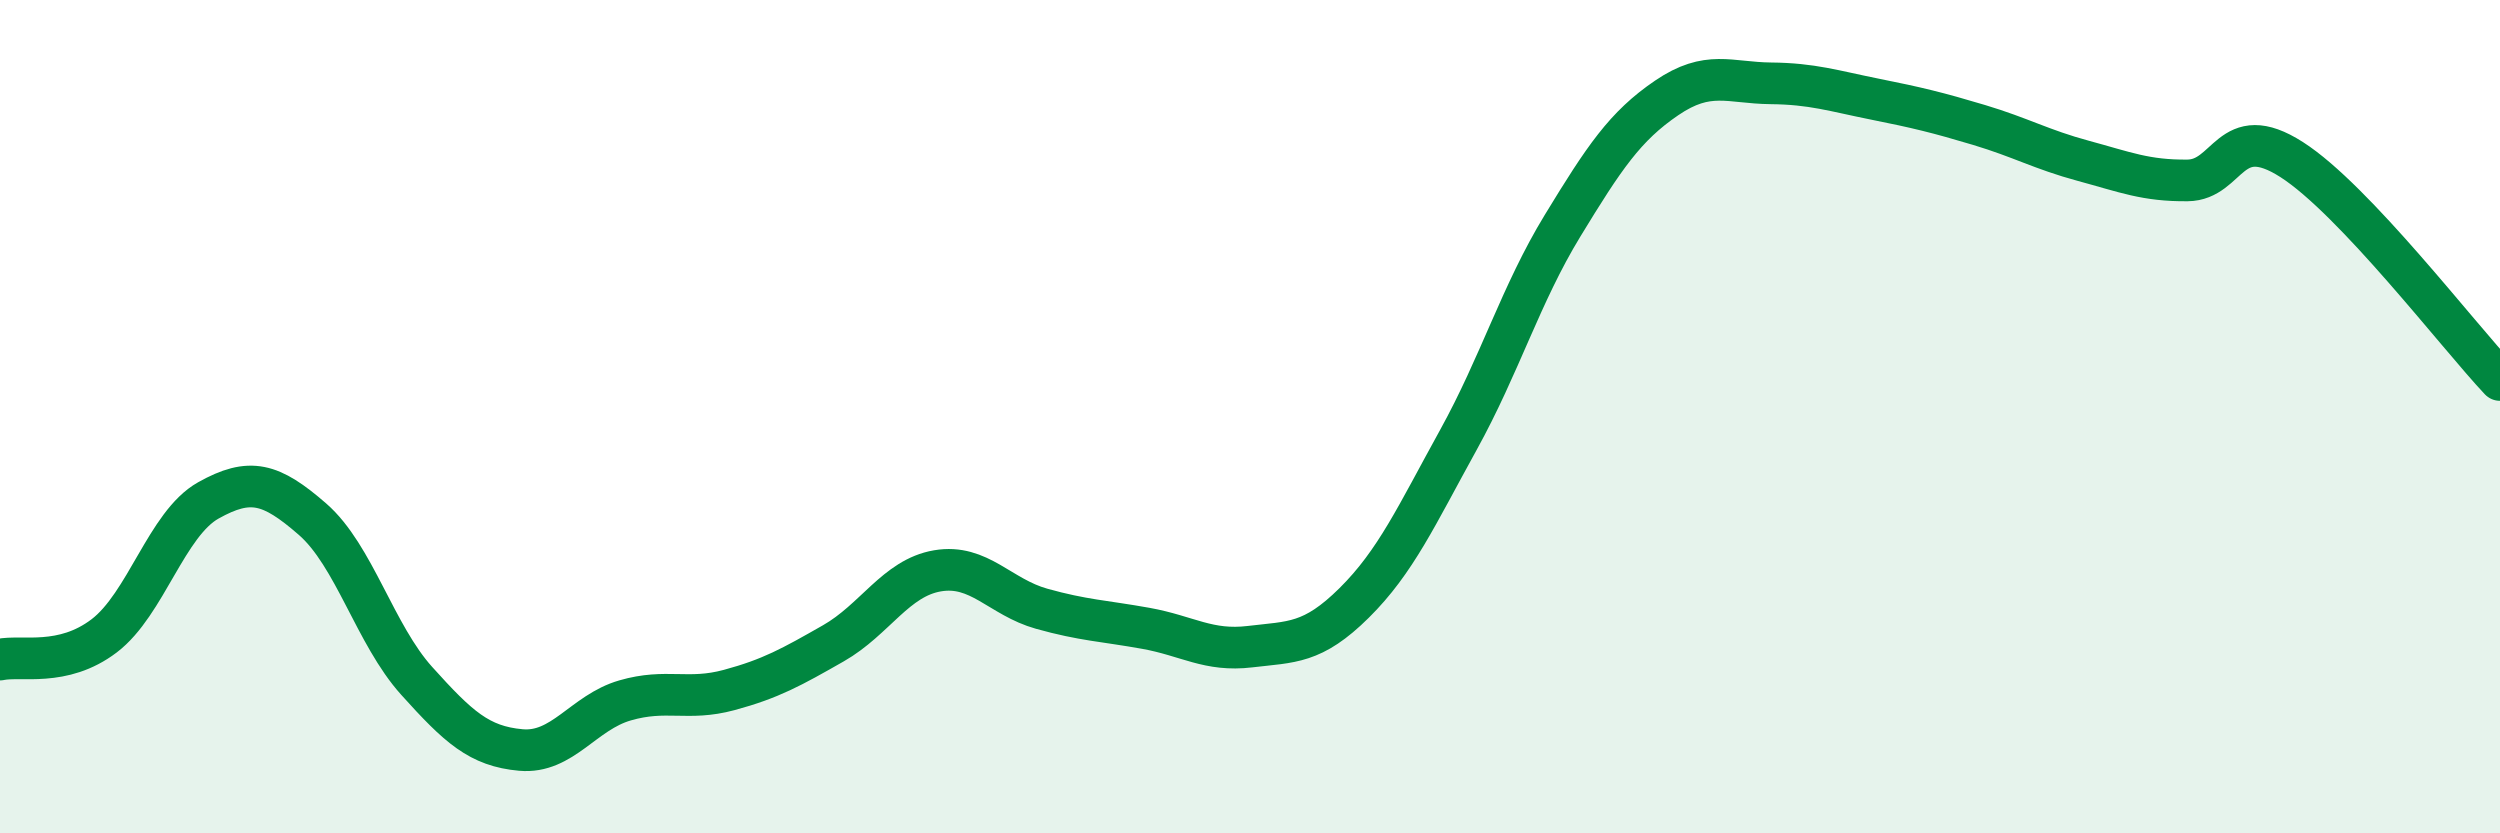
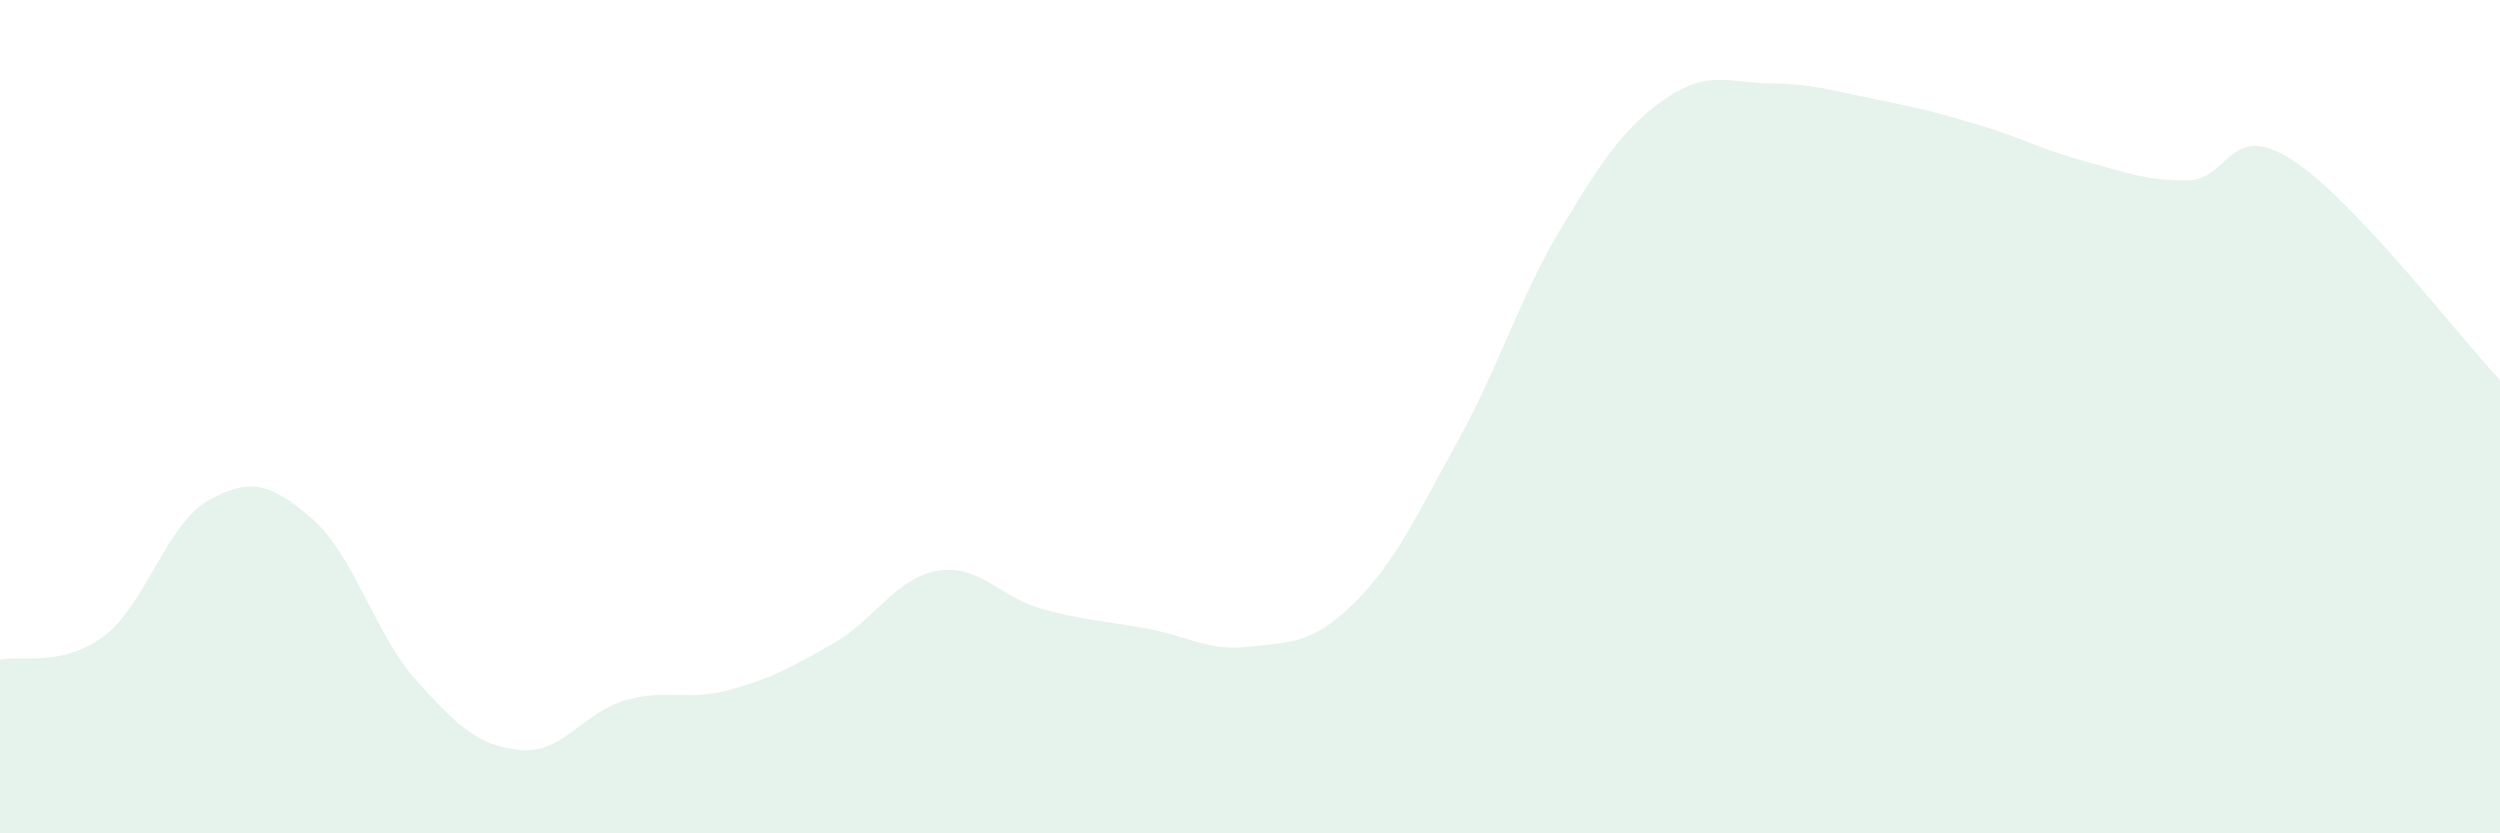
<svg xmlns="http://www.w3.org/2000/svg" width="60" height="20" viewBox="0 0 60 20">
  <path d="M 0,15.83 C 0.5,15.72 1.5,16.02 2.5,15.26 C 3.5,14.5 4,12.57 5,12.01 C 6,11.45 6.5,11.59 7.5,12.46 C 8.5,13.33 9,15.23 10,16.34 C 11,17.45 11.5,17.91 12.5,18 C 13.5,18.09 14,17.1 15,16.81 C 16,16.52 16.5,16.83 17.5,16.56 C 18.5,16.29 19,16.01 20,15.44 C 21,14.87 21.5,13.87 22.5,13.7 C 23.5,13.53 24,14.33 25,14.61 C 26,14.89 26.5,14.9 27.5,15.08 C 28.5,15.26 29,15.64 30,15.52 C 31,15.4 31.5,15.46 32.5,14.47 C 33.5,13.48 34,12.37 35,10.56 C 36,8.75 36.5,7.06 37.5,5.42 C 38.5,3.78 39,3.03 40,2.35 C 41,1.67 41.5,1.99 42.5,2 C 43.5,2.01 44,2.18 45,2.38 C 46,2.58 46.5,2.7 47.5,3 C 48.5,3.3 49,3.59 50,3.86 C 51,4.13 51.5,4.34 52.5,4.33 C 53.5,4.32 53.5,2.87 55,3.83 C 56.5,4.79 59,8.06 60,9.12L60 20L0 20Z" fill="#008740" opacity="0.1" stroke-linecap="round" stroke-linejoin="round" />
-   <path d="M 0,15.83 C 0.5,15.72 1.5,16.02 2.5,15.26 C 3.5,14.5 4,12.57 5,12.01 C 6,11.45 6.5,11.59 7.5,12.46 C 8.5,13.33 9,15.23 10,16.34 C 11,17.45 11.5,17.91 12.5,18 C 13.5,18.09 14,17.1 15,16.81 C 16,16.52 16.5,16.83 17.5,16.56 C 18.5,16.29 19,16.01 20,15.44 C 21,14.87 21.5,13.87 22.5,13.7 C 23.5,13.53 24,14.33 25,14.61 C 26,14.89 26.5,14.9 27.5,15.08 C 28.5,15.26 29,15.64 30,15.52 C 31,15.4 31.5,15.46 32.5,14.47 C 33.5,13.48 34,12.37 35,10.56 C 36,8.75 36.5,7.06 37.5,5.42 C 38.5,3.78 39,3.03 40,2.35 C 41,1.67 41.5,1.99 42.5,2 C 43.5,2.01 44,2.18 45,2.38 C 46,2.58 46.5,2.7 47.5,3 C 48.5,3.3 49,3.59 50,3.86 C 51,4.13 51.5,4.34 52.5,4.33 C 53.5,4.32 53.5,2.87 55,3.83 C 56.5,4.79 59,8.06 60,9.12" stroke="#008740" stroke-width="1" fill="none" stroke-linecap="round" stroke-linejoin="round" />
</svg>